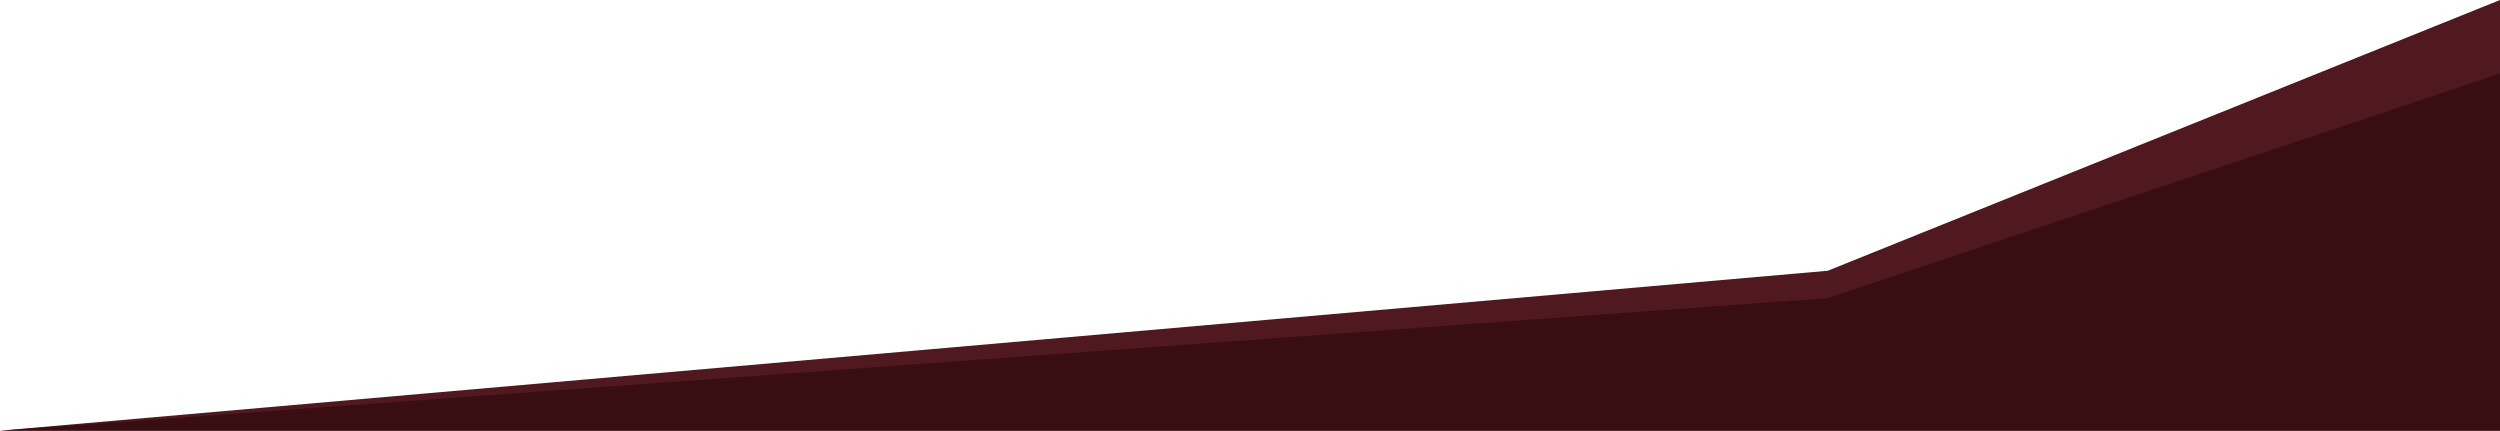
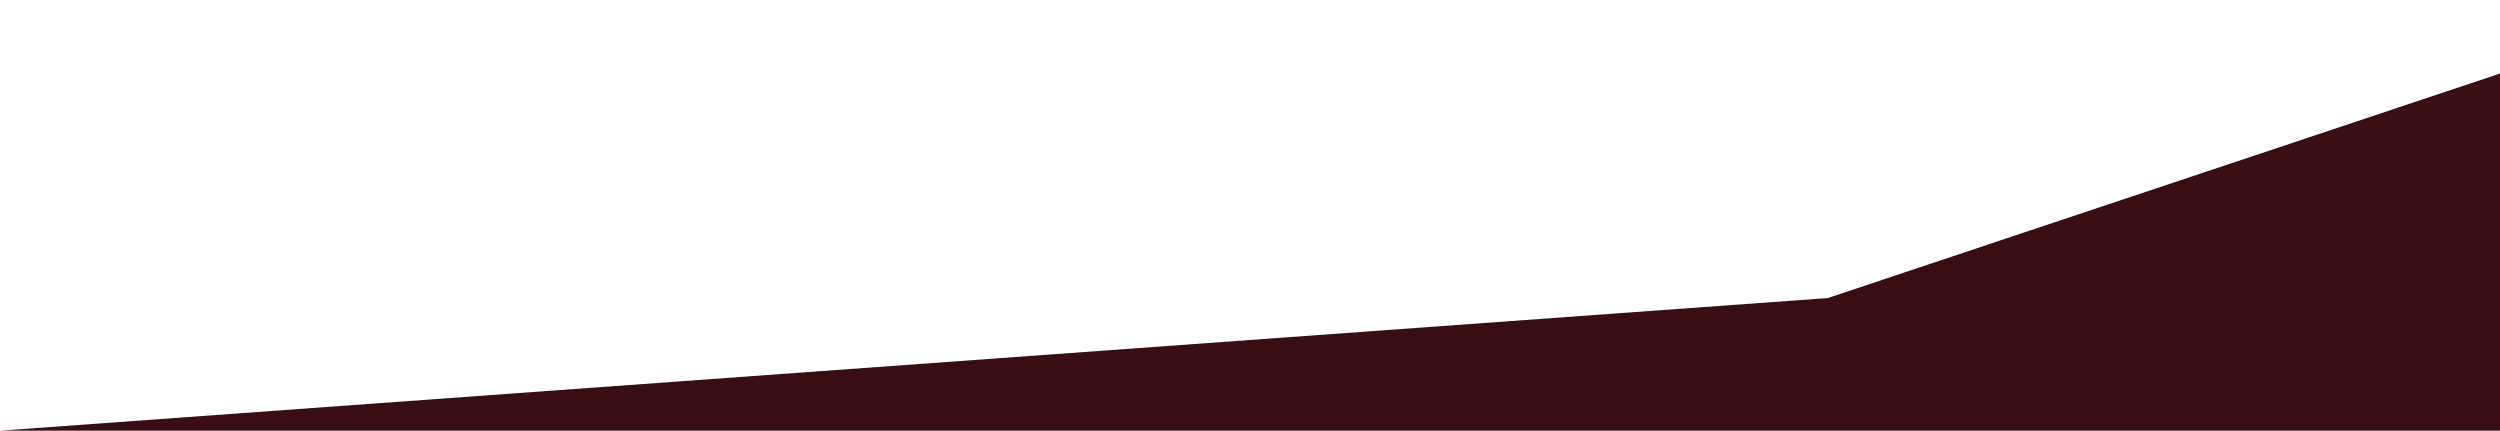
<svg xmlns="http://www.w3.org/2000/svg" width="952" height="164" viewBox="0 0 952 164" fill="none">
-   <path d="M696 103.103L952 0V164H0L696 103.103Z" fill="#50191F" />
  <path d="M696 113.5L952 28V164H0L696 113.5Z" fill="#380E13" />
</svg>